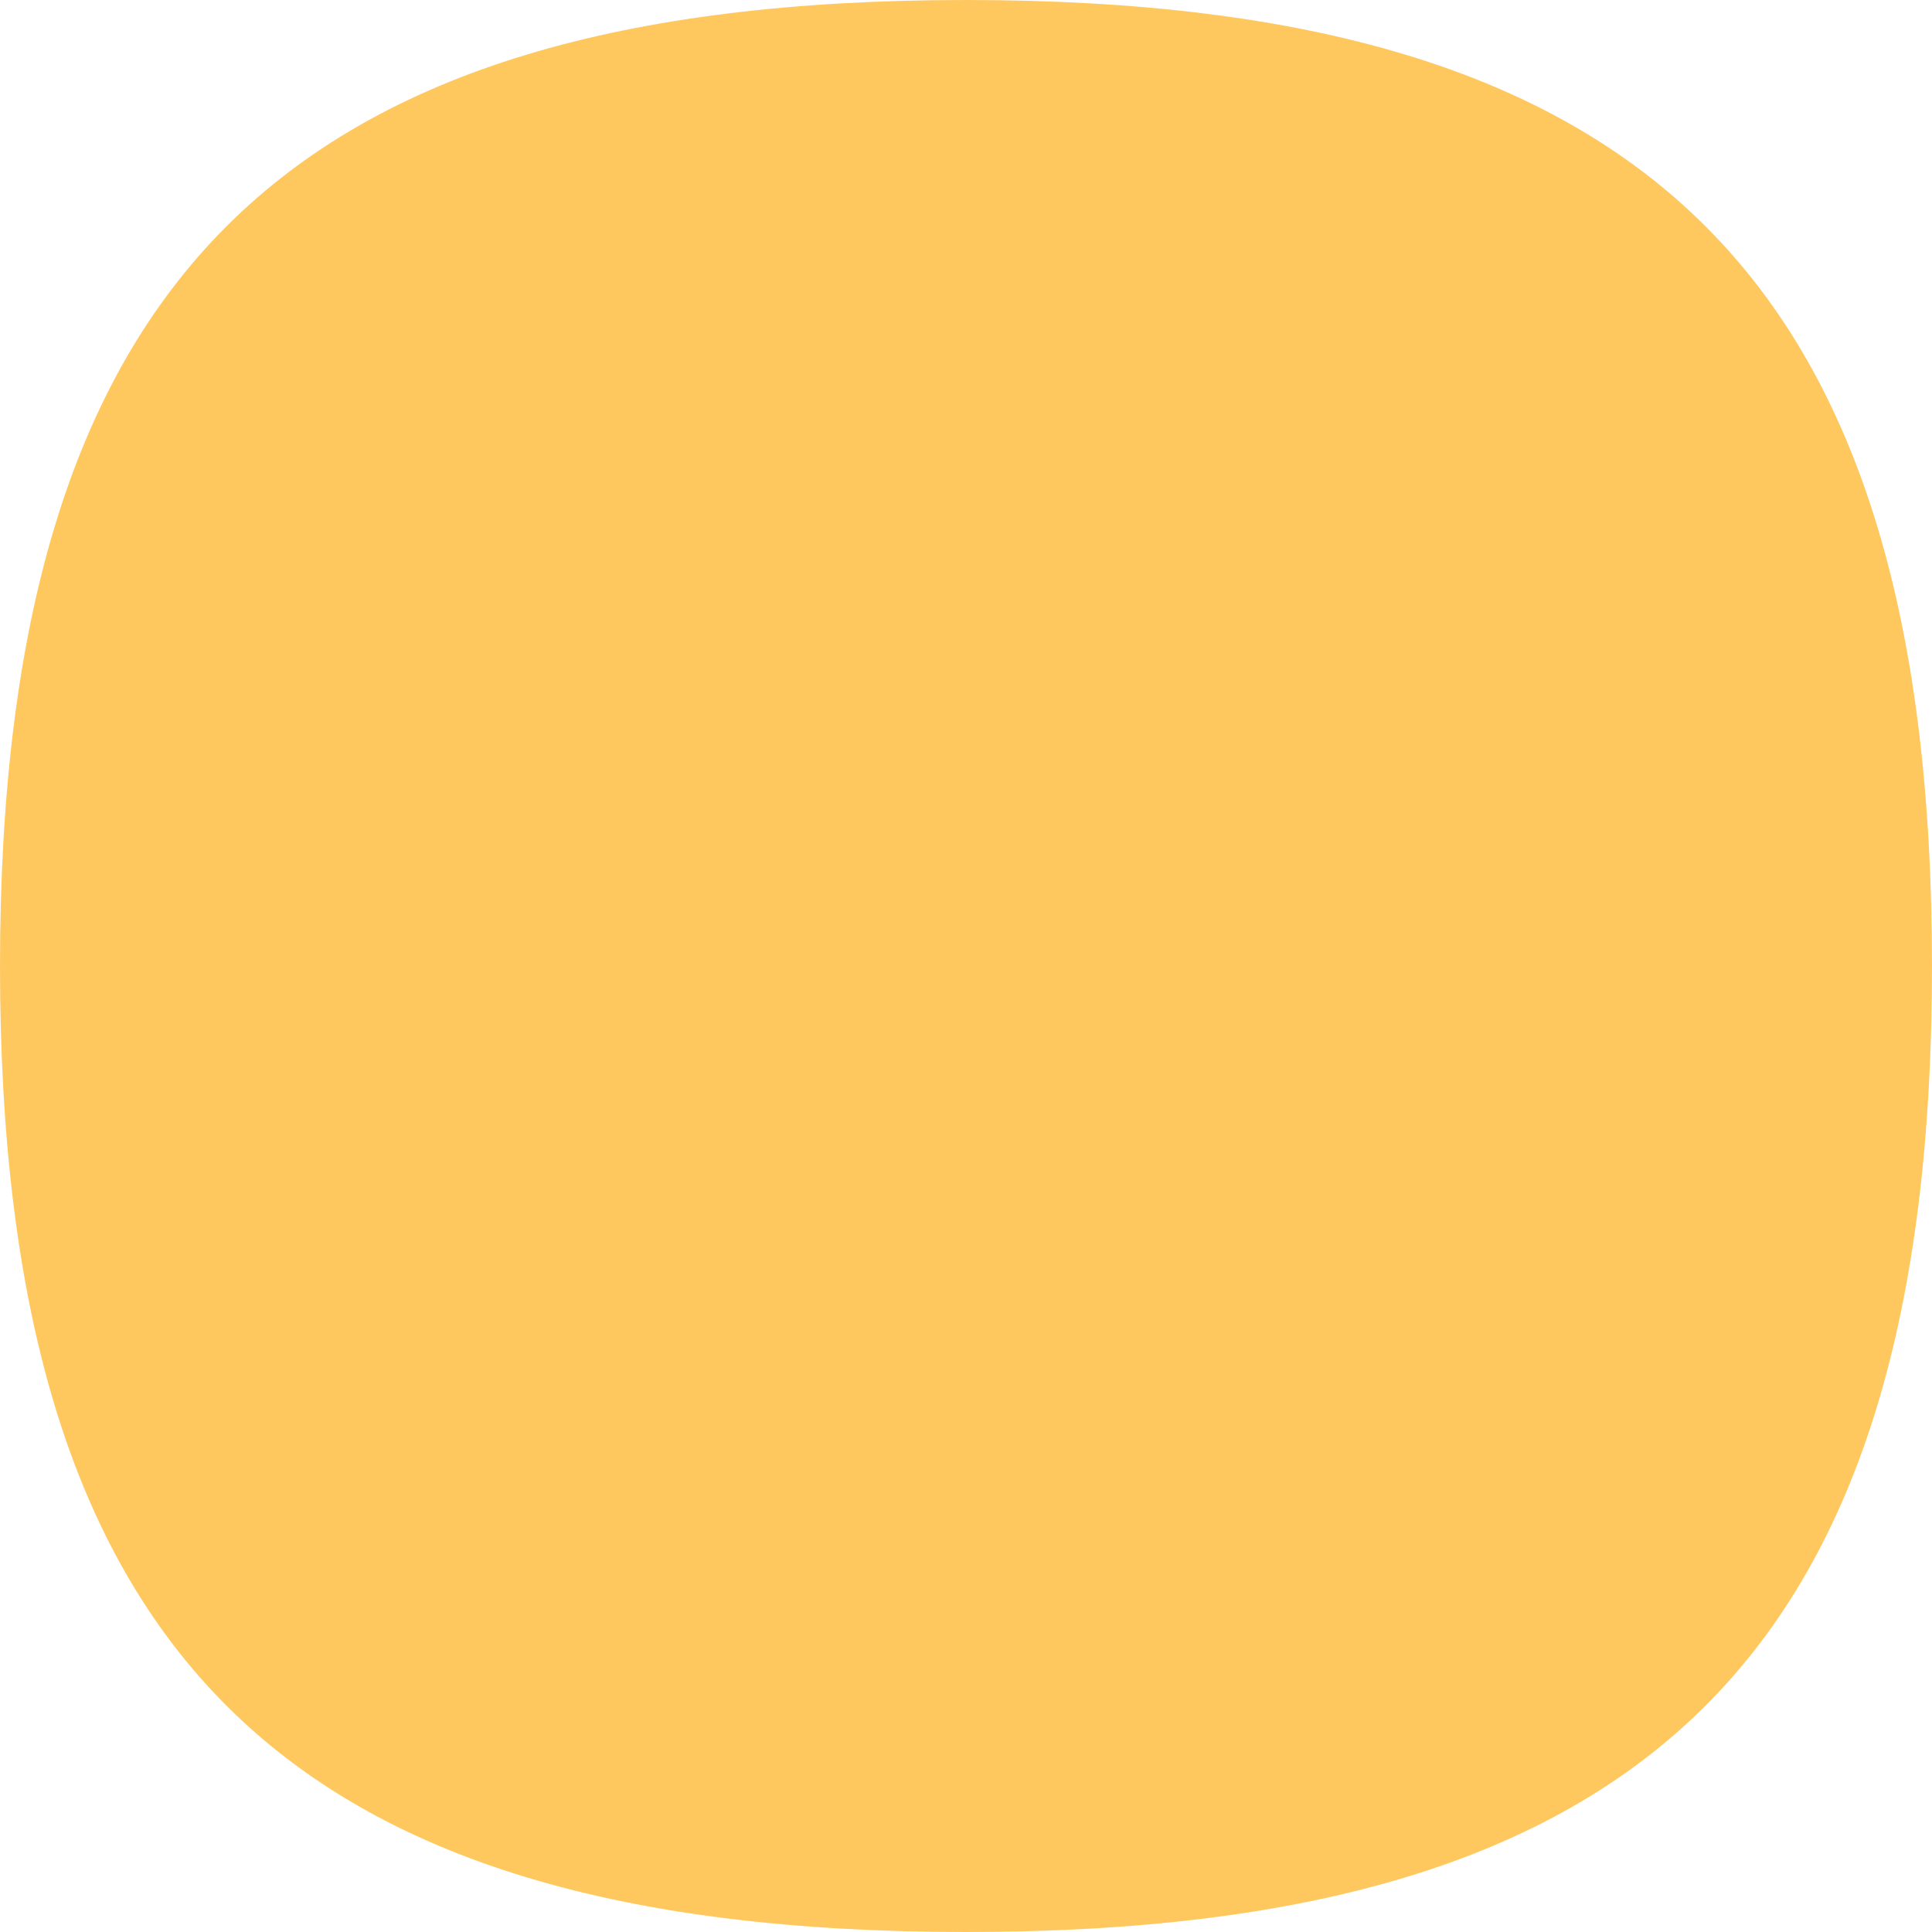
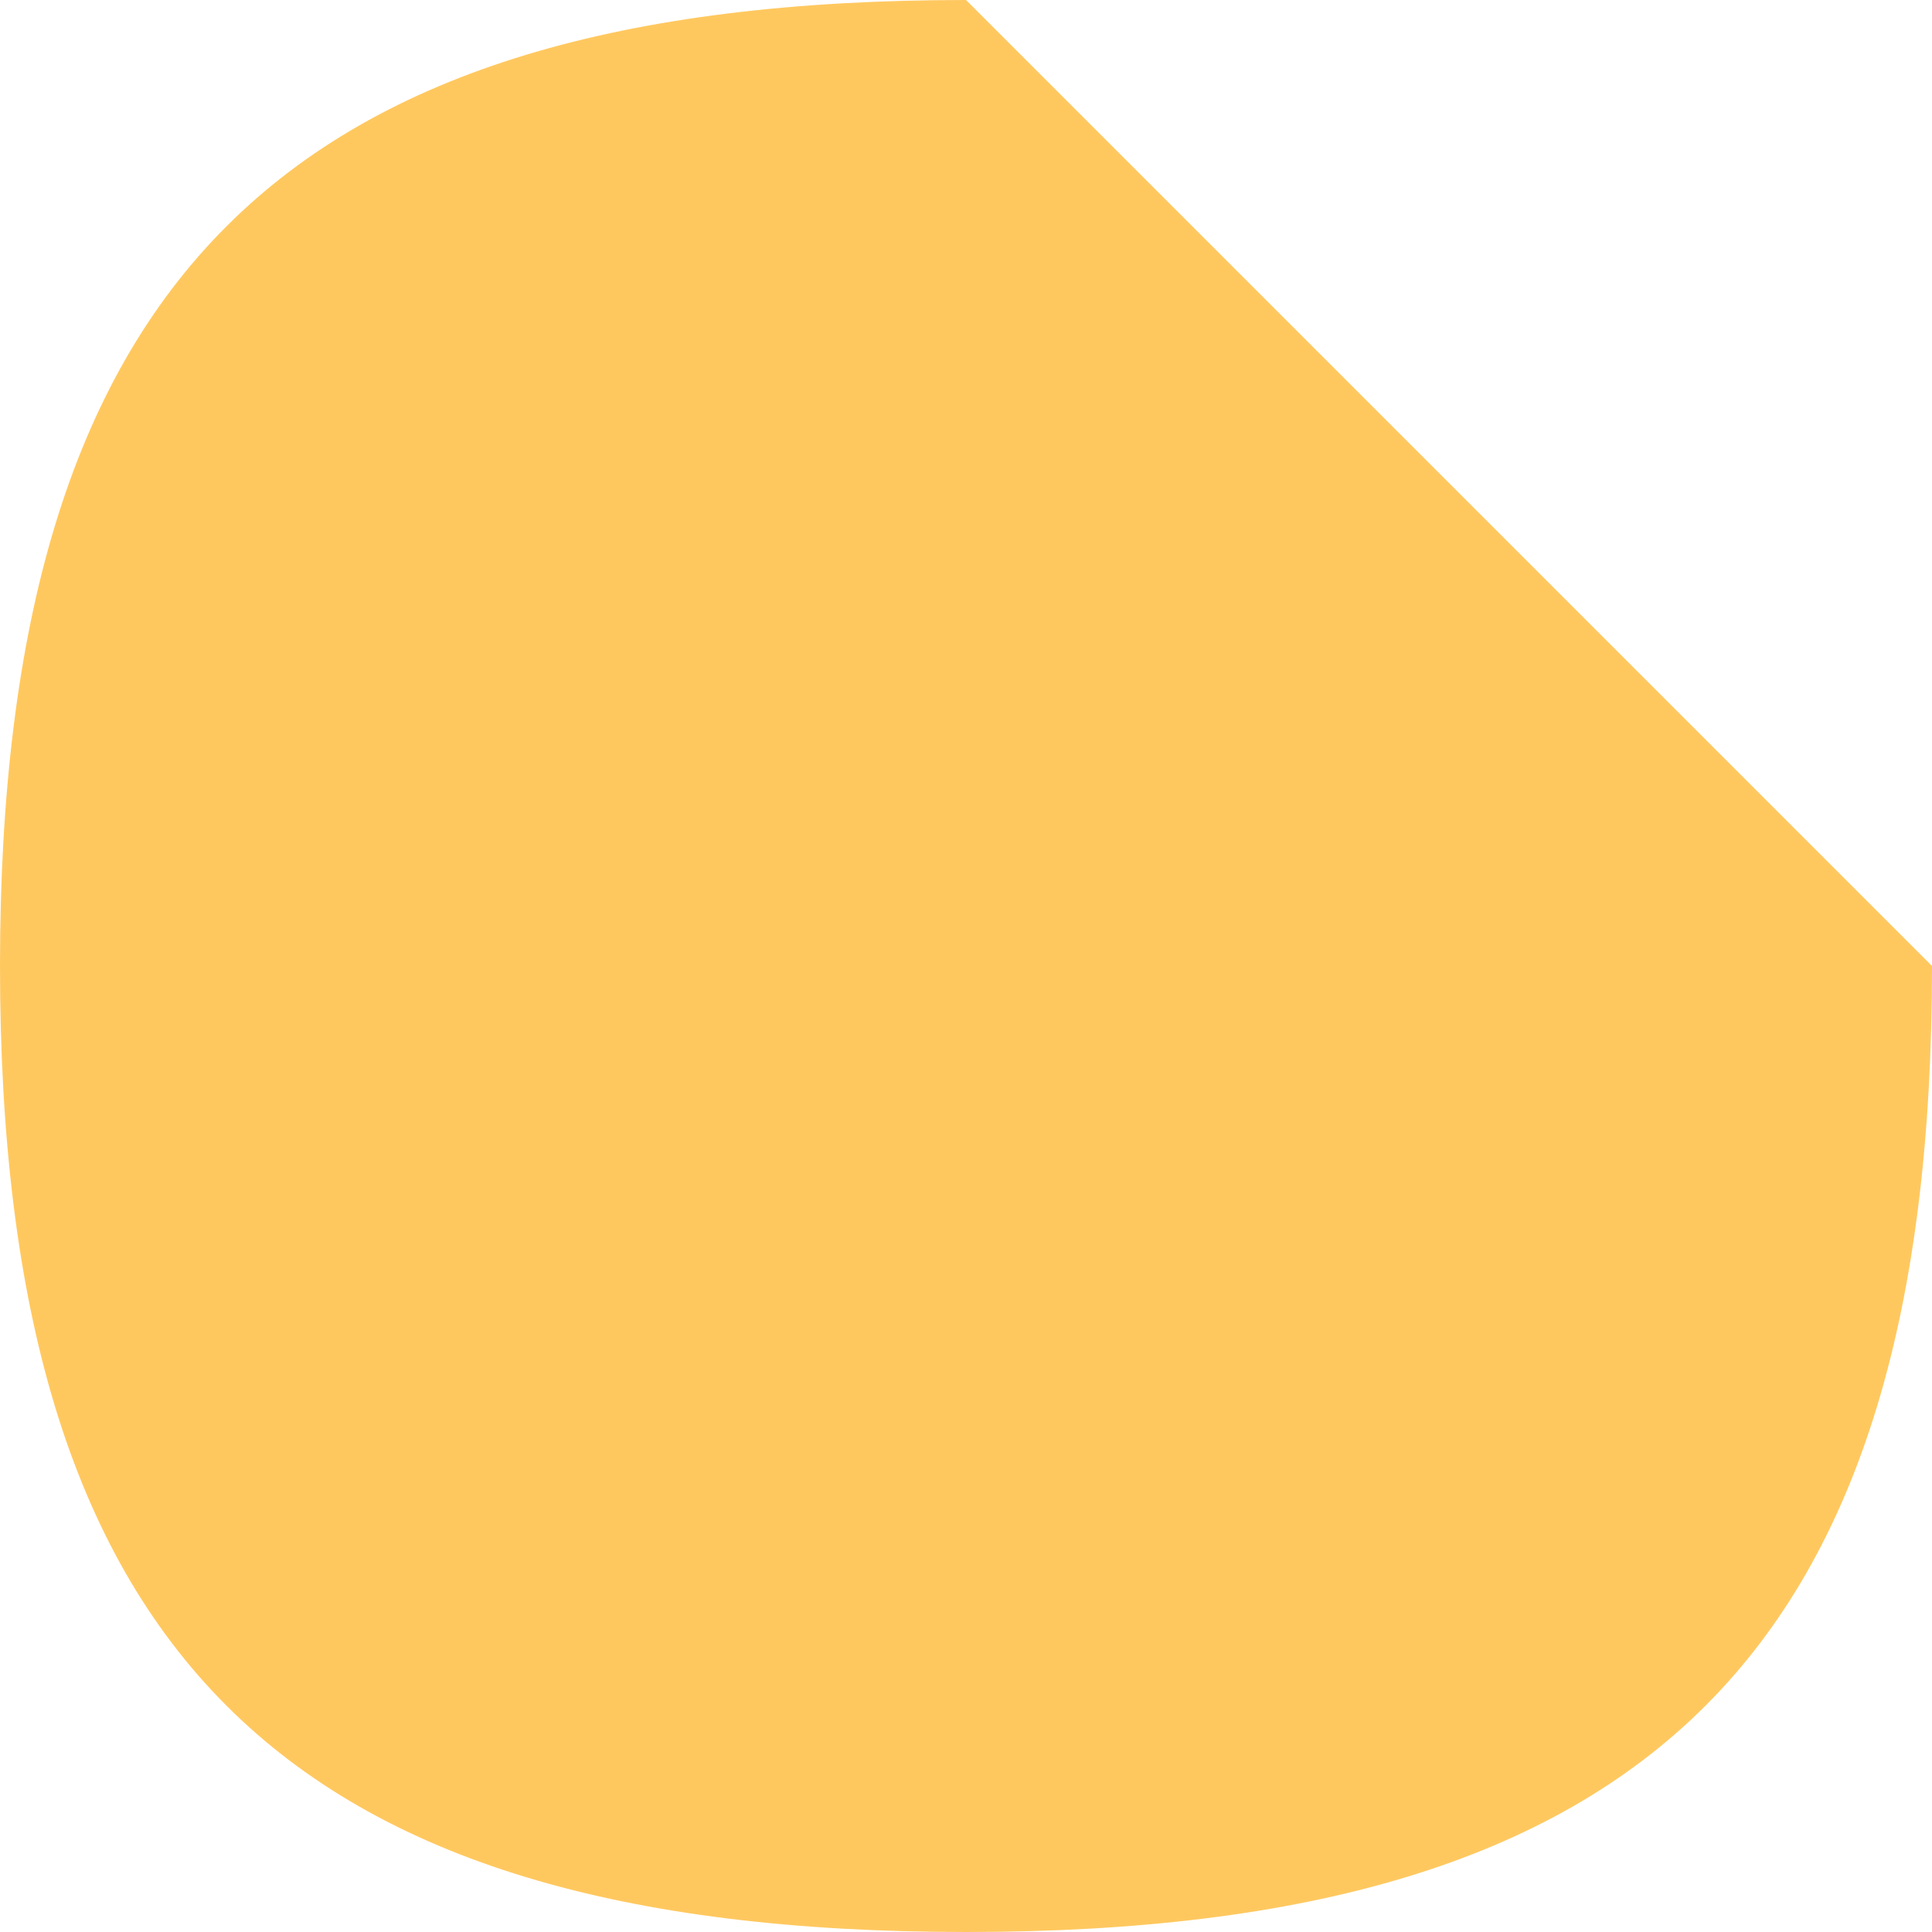
<svg xmlns="http://www.w3.org/2000/svg" fill="rgb(255, 200, 95)" viewBox="0 0 60 60" preserveAspectRatio="none" aria-hidden="true">
-   <path d="M60 30C60 51.25 51.25 60 30 60C8.75 60 1.99634e-09 51.25 1.99563e-09 30C1.99492e-09 8.75 8.75 0 30 0C51.25 0 60 8.75 60 30Z" />
+   <path d="M60 30C60 51.25 51.25 60 30 60C8.75 60 1.99634e-09 51.25 1.99563e-09 30C1.99492e-09 8.75 8.75 0 30 0Z" />
</svg>